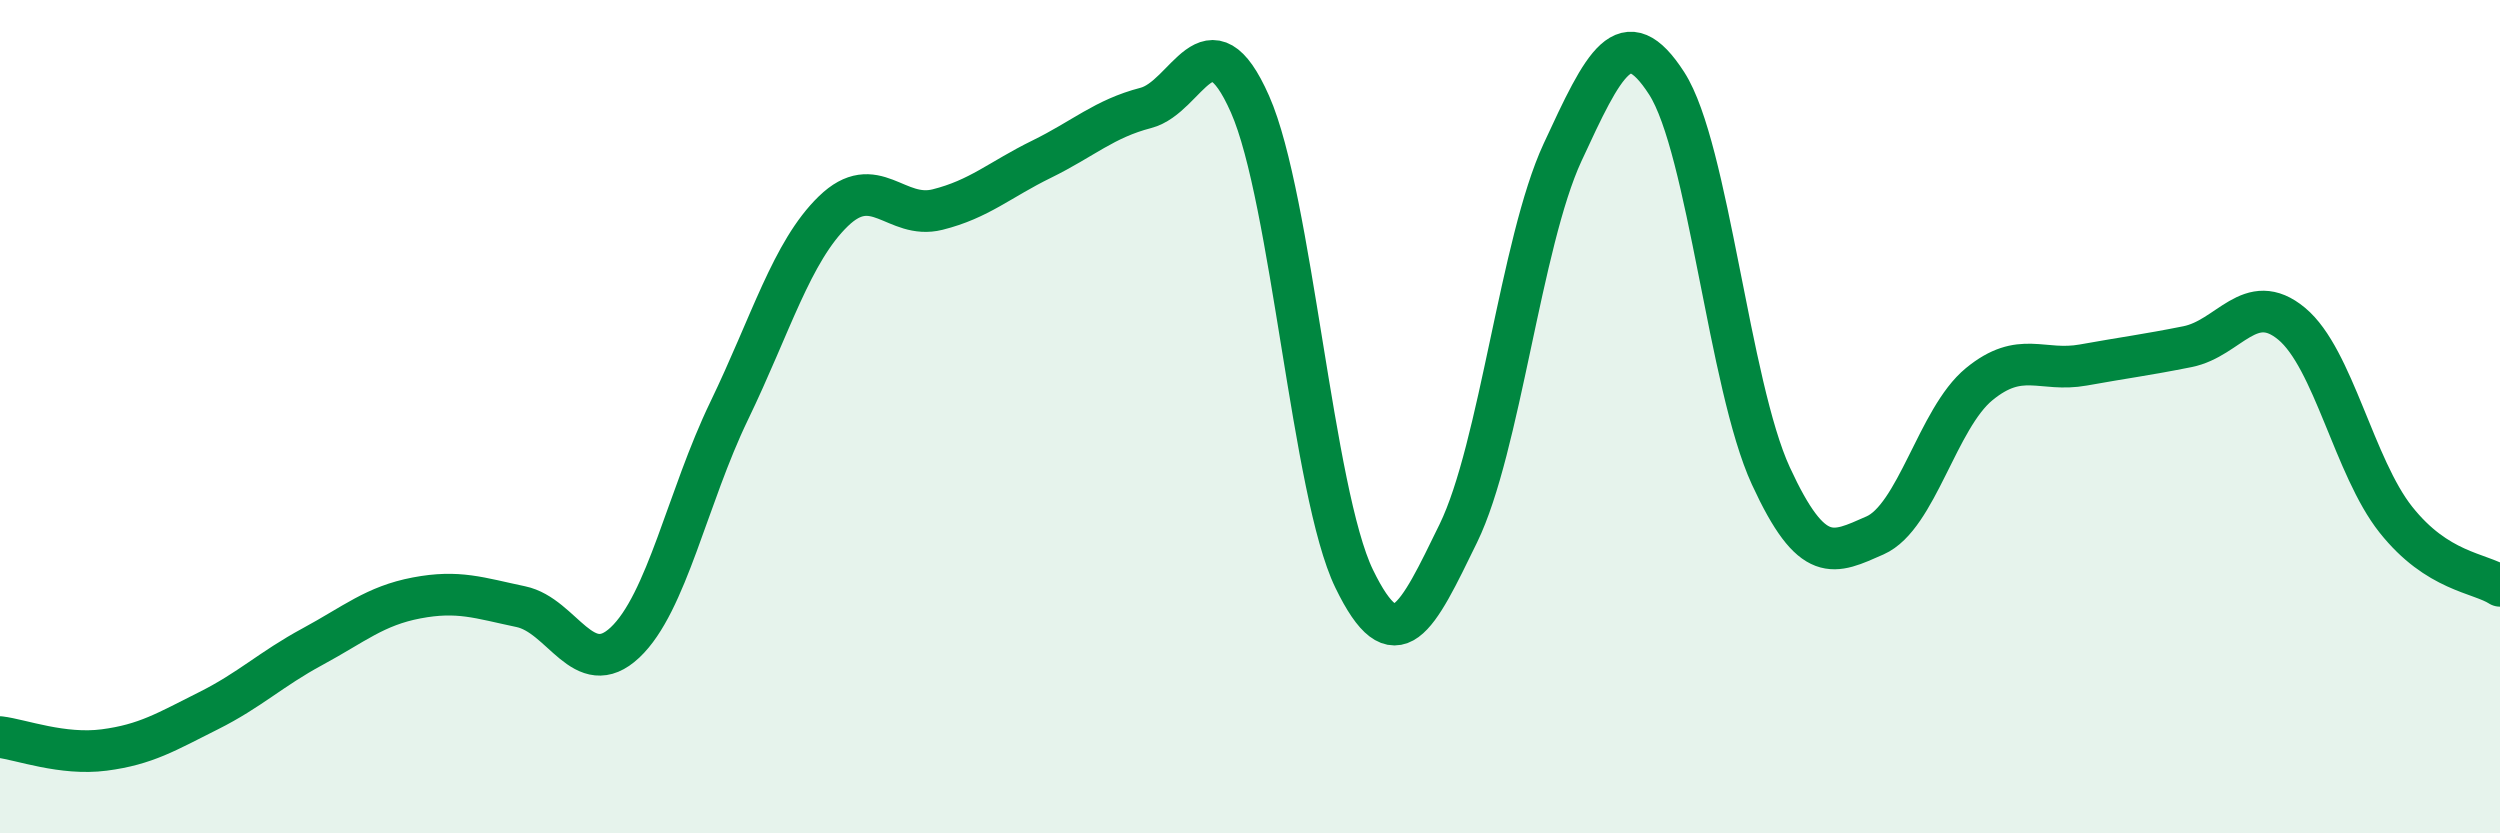
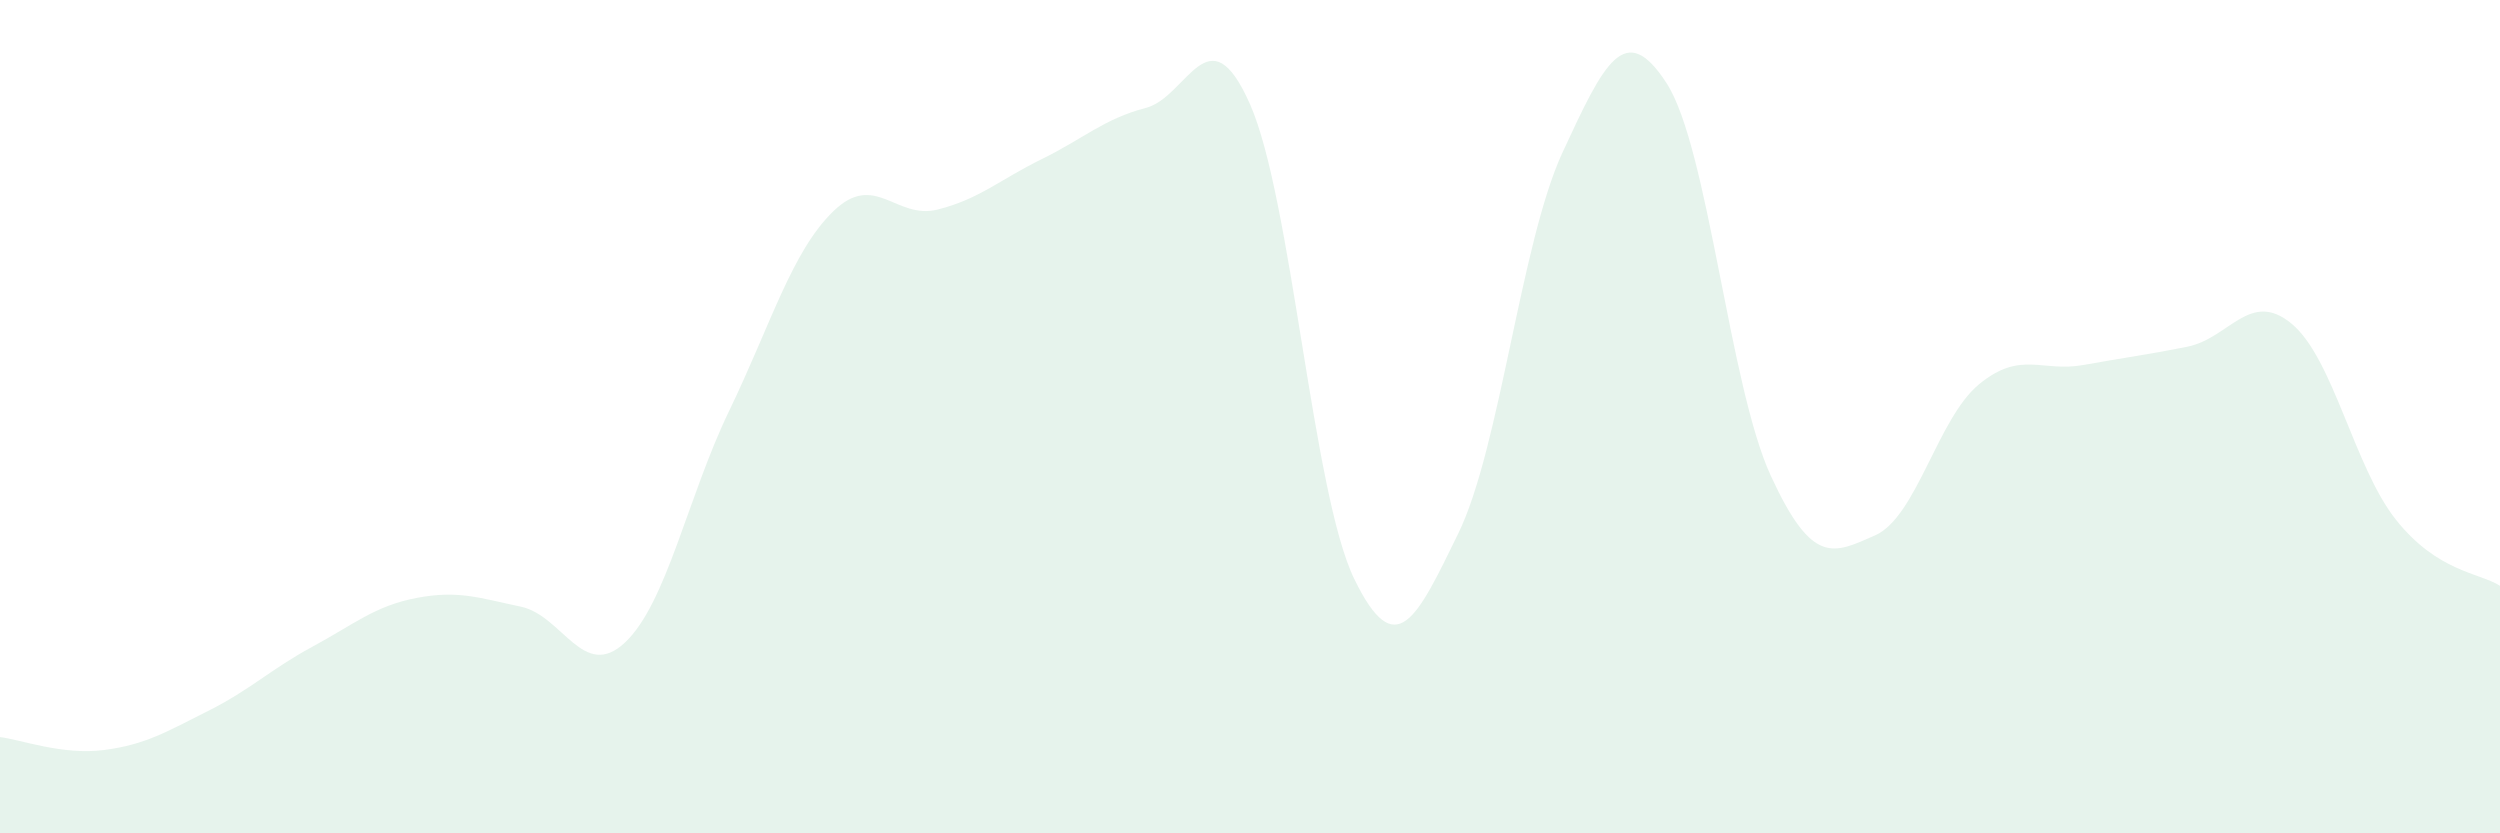
<svg xmlns="http://www.w3.org/2000/svg" width="60" height="20" viewBox="0 0 60 20">
  <path d="M 0,17.69 C 0.5,17.75 1.5,18.13 2.5,18 C 3.5,17.87 4,17.56 5,17.06 C 6,16.56 6.5,16.06 7.5,15.52 C 8.5,14.98 9,14.54 10,14.35 C 11,14.16 11.5,14.35 12.5,14.56 C 13.5,14.77 14,16.36 15,15.42 C 16,14.48 16.5,11.93 17.5,9.86 C 18.5,7.79 19,6.04 20,5.07 C 21,4.1 21.5,5.28 22.5,5.03 C 23.5,4.78 24,4.31 25,3.82 C 26,3.33 26.5,2.85 27.5,2.59 C 28.5,2.33 29,0.24 30,2.5 C 31,4.76 31.5,11.83 32.5,13.89 C 33.5,15.95 34,14.85 35,12.8 C 36,10.75 36.5,5.82 37.5,3.66 C 38.5,1.5 39,0.45 40,2 C 41,3.55 41.5,9.25 42.5,11.42 C 43.5,13.59 44,13.29 45,12.85 C 46,12.41 46.5,10.04 47.5,9.22 C 48.5,8.4 49,8.94 50,8.76 C 51,8.58 51.5,8.52 52.5,8.32 C 53.5,8.12 54,6.94 55,7.77 C 56,8.6 56.5,11.21 57.5,12.47 C 58.5,13.73 59.5,13.74 60,14.06L60 20L0 20Z" fill="#008740" opacity="0.1" stroke-linecap="round" stroke-linejoin="round" />
-   <path d="M 0,17.69 C 0.5,17.75 1.5,18.13 2.5,18 C 3.5,17.87 4,17.56 5,17.06 C 6,16.56 6.5,16.06 7.5,15.52 C 8.5,14.98 9,14.54 10,14.35 C 11,14.16 11.5,14.35 12.5,14.56 C 13.5,14.77 14,16.36 15,15.42 C 16,14.48 16.5,11.93 17.5,9.86 C 18.5,7.79 19,6.04 20,5.07 C 21,4.1 21.5,5.28 22.5,5.03 C 23.5,4.78 24,4.31 25,3.82 C 26,3.33 26.5,2.85 27.5,2.59 C 28.5,2.33 29,0.24 30,2.5 C 31,4.76 31.5,11.83 32.5,13.89 C 33.5,15.95 34,14.85 35,12.8 C 36,10.75 36.5,5.82 37.5,3.66 C 38.5,1.5 39,0.45 40,2 C 41,3.55 41.5,9.25 42.5,11.42 C 43.5,13.59 44,13.29 45,12.85 C 46,12.41 46.5,10.04 47.5,9.22 C 48.5,8.4 49,8.94 50,8.76 C 51,8.58 51.5,8.52 52.5,8.32 C 53.5,8.12 54,6.94 55,7.77 C 56,8.6 56.5,11.21 57.5,12.47 C 58.5,13.73 59.5,13.74 60,14.06" stroke="#008740" stroke-width="1" fill="none" stroke-linecap="round" stroke-linejoin="round" />
</svg>